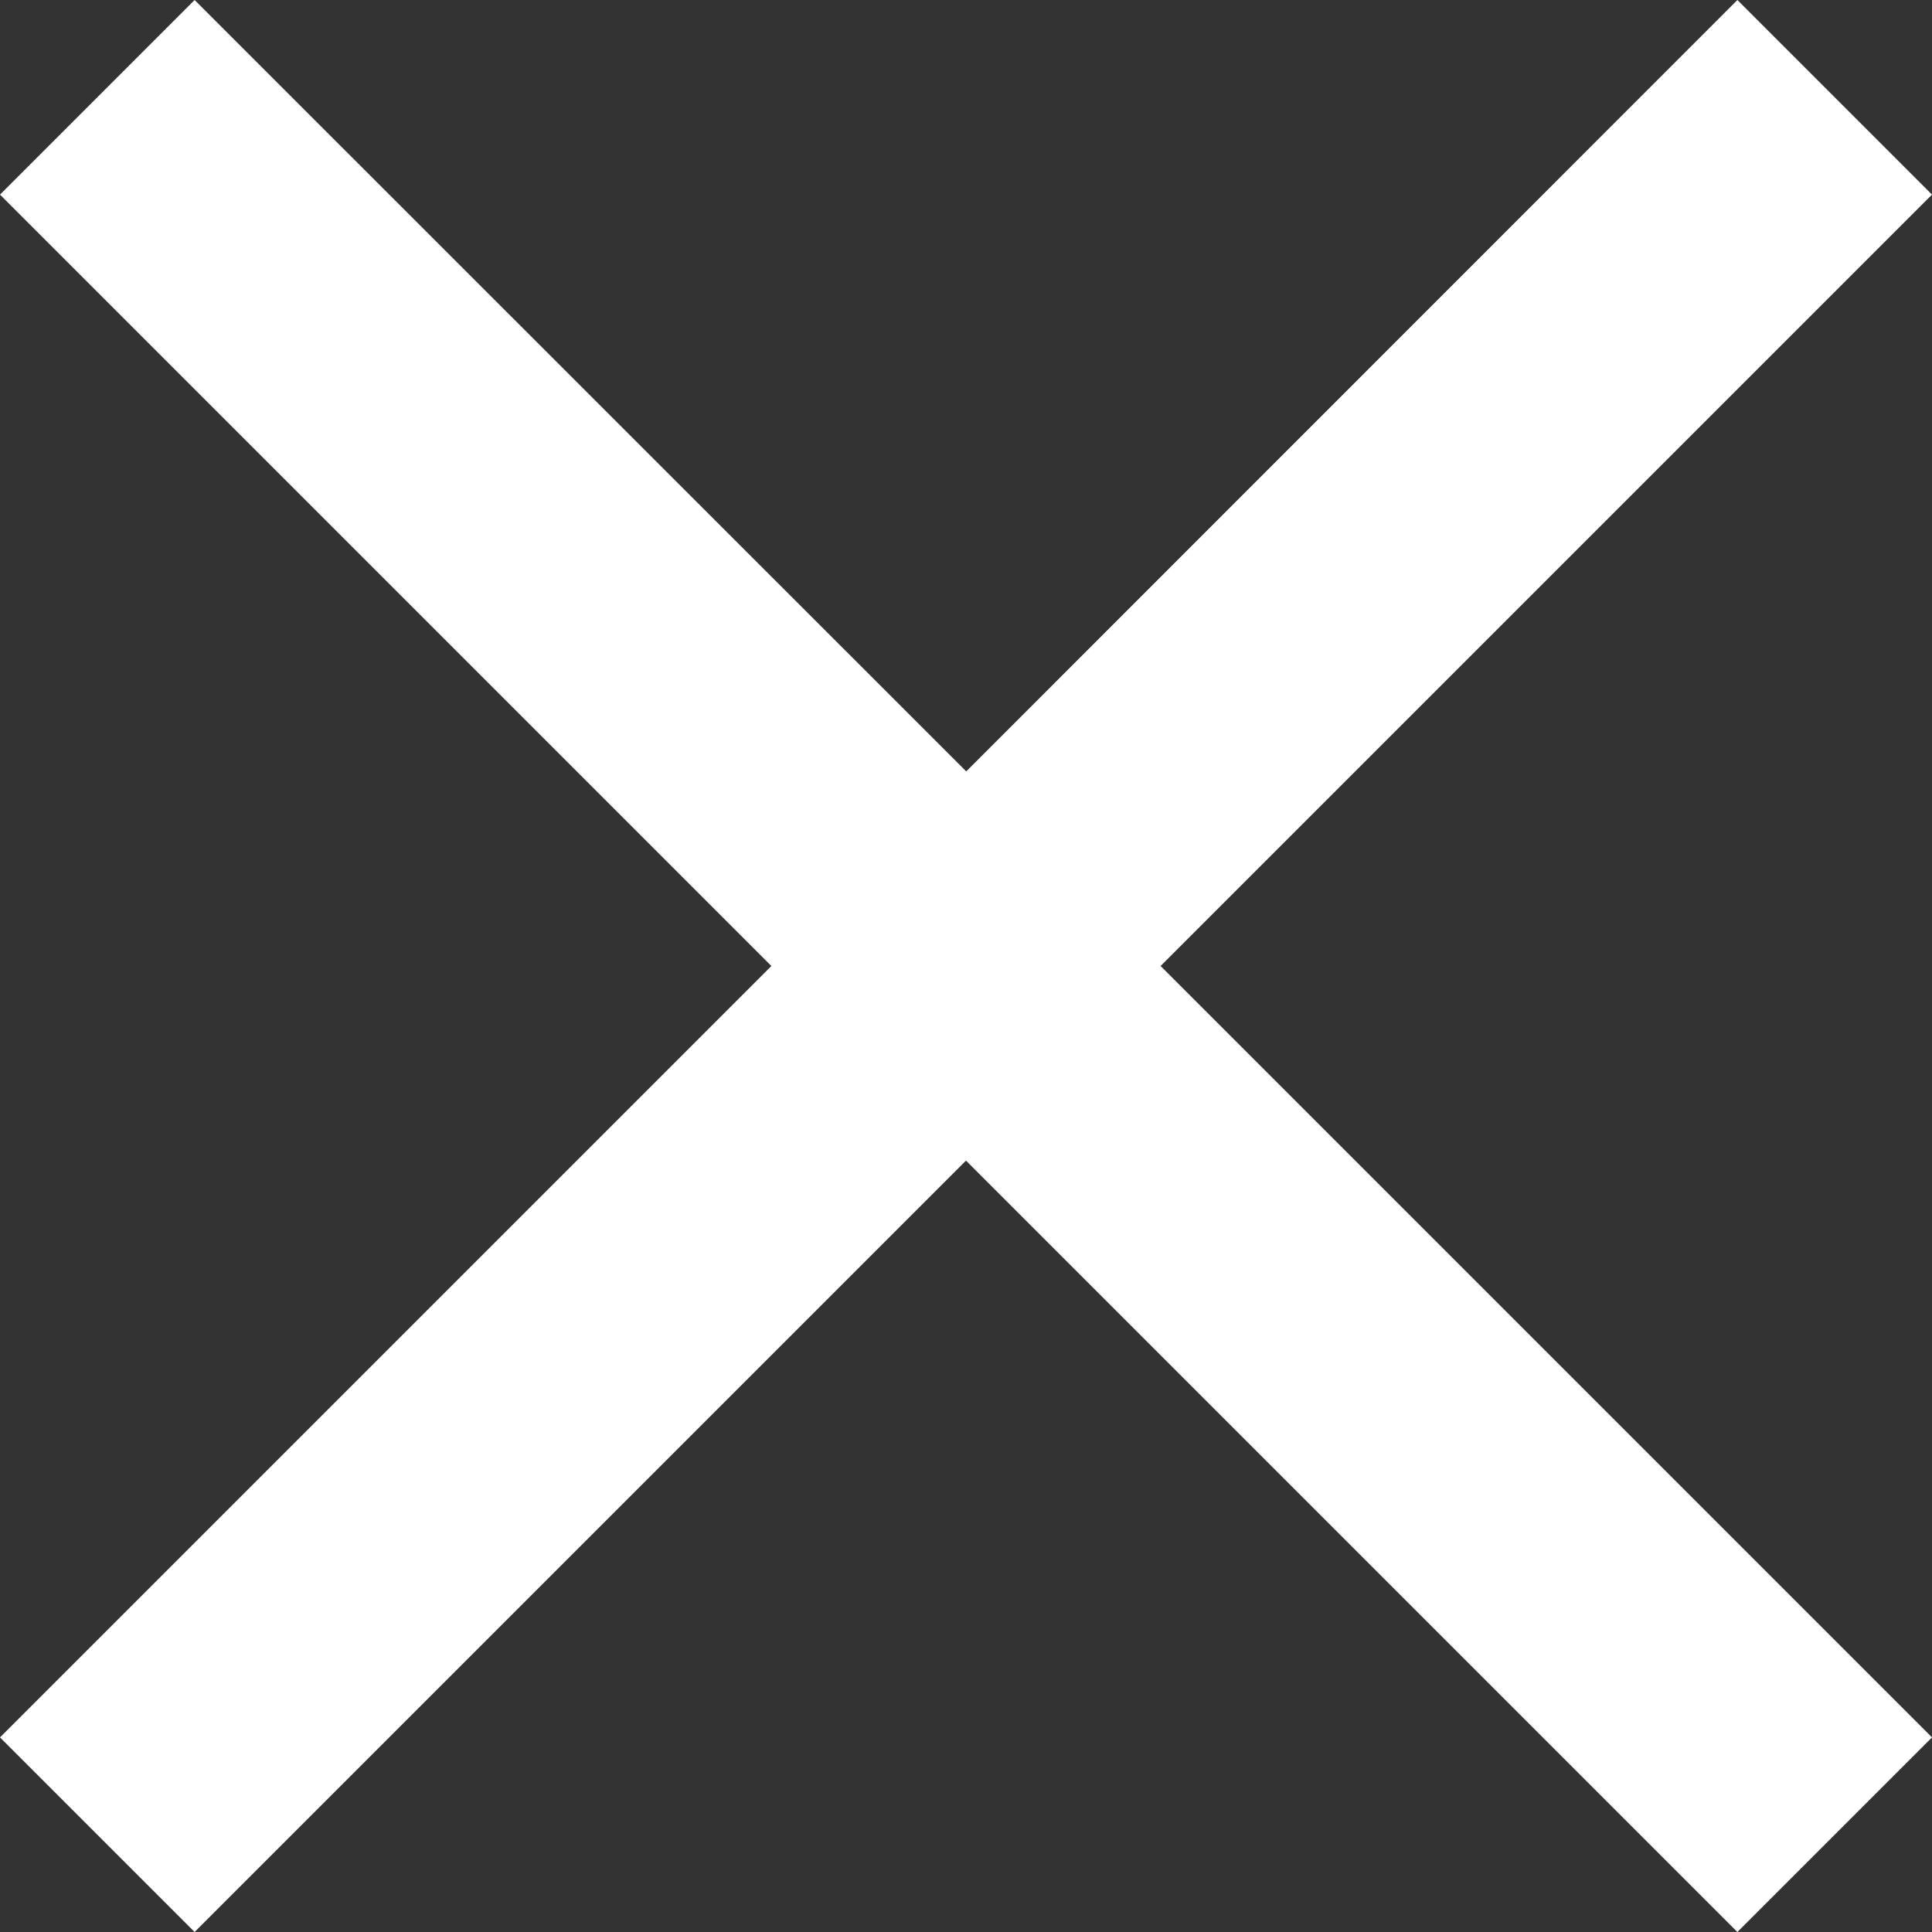
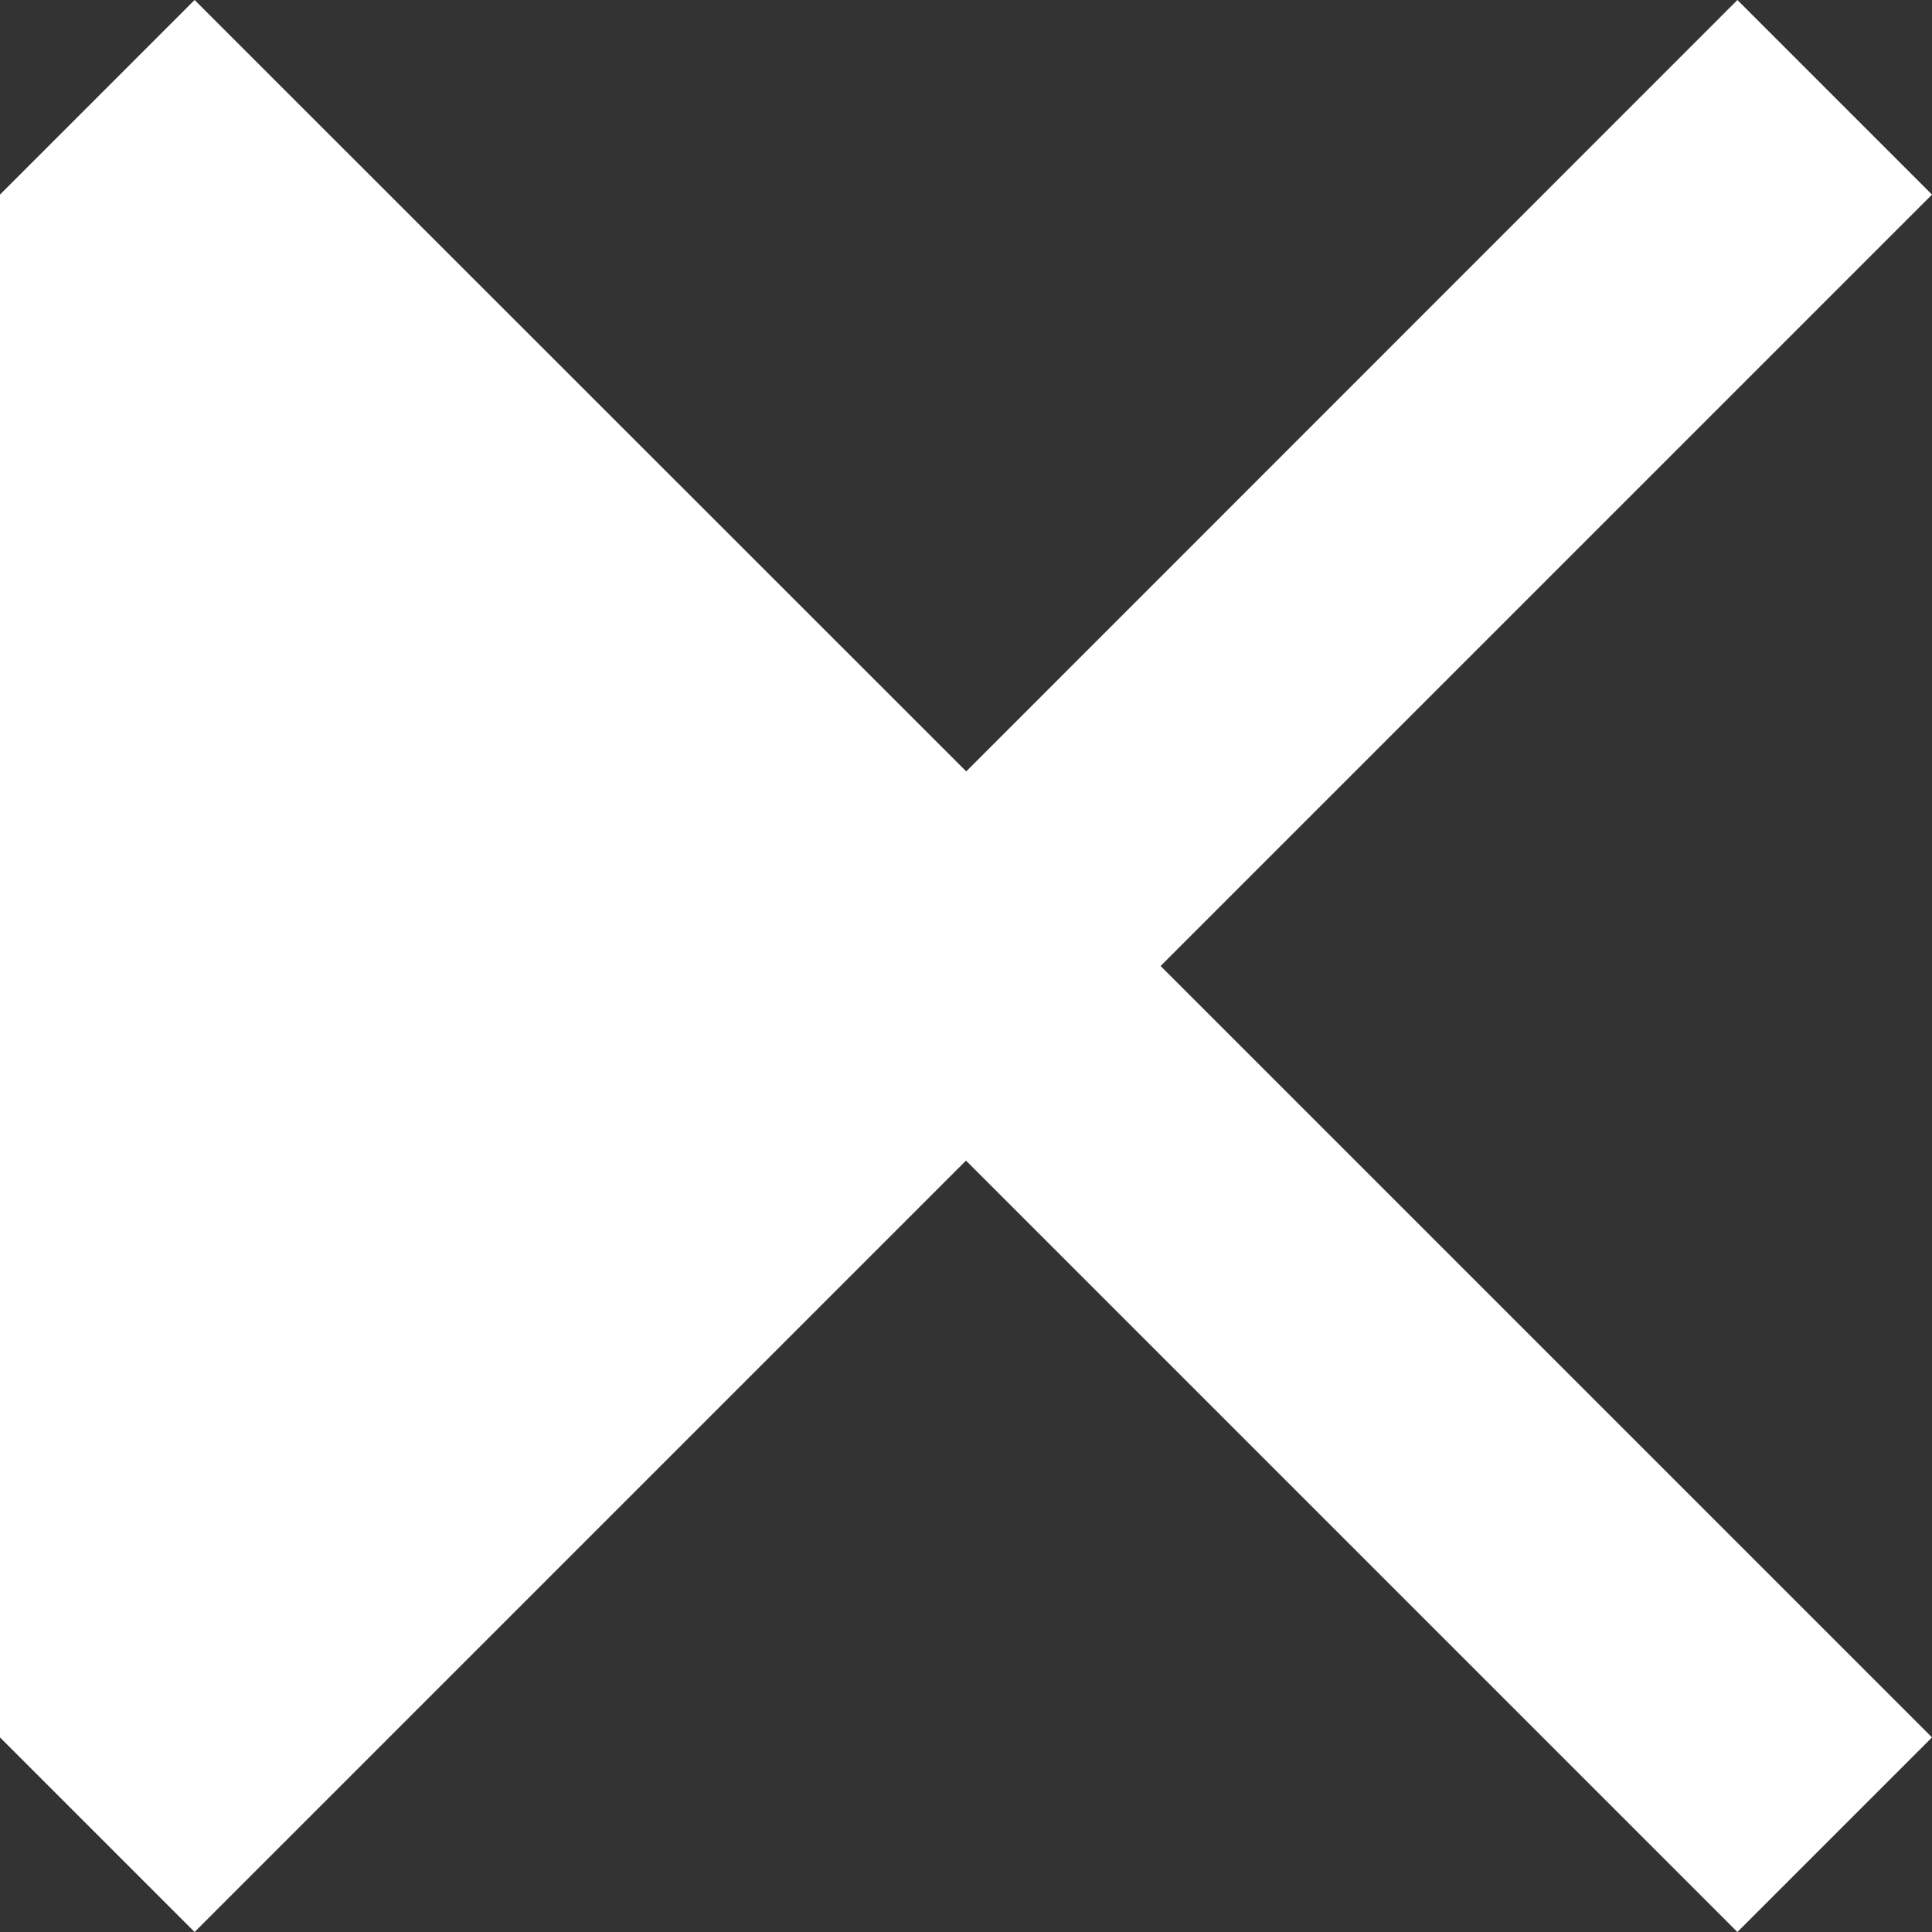
<svg xmlns="http://www.w3.org/2000/svg" width="24.394" height="24.394" viewBox="0 0 24.394 24.394">
  <rect x="0" y="0" width="24.394" height="24.394" fill="#333333" stroke="none" />
-   <path id="Icon_material-close" data-name="Icon material-close" d="M31.894,9.957,29.437,7.5,19.7,17.24,9.957,7.5,7.5,9.957l9.74,9.74L7.5,29.437l2.457,2.457,9.74-9.74,9.74,9.74,2.457-2.457-9.74-9.74Z" transform="translate(-7.5 -7.5)" fill="#fff" />
+   <path id="Icon_material-close" data-name="Icon material-close" d="M31.894,9.957,29.437,7.5,19.7,17.24,9.957,7.5,7.5,9.957L7.5,29.437l2.457,2.457,9.74-9.74,9.74,9.74,2.457-2.457-9.74-9.74Z" transform="translate(-7.5 -7.5)" fill="#fff" />
</svg>